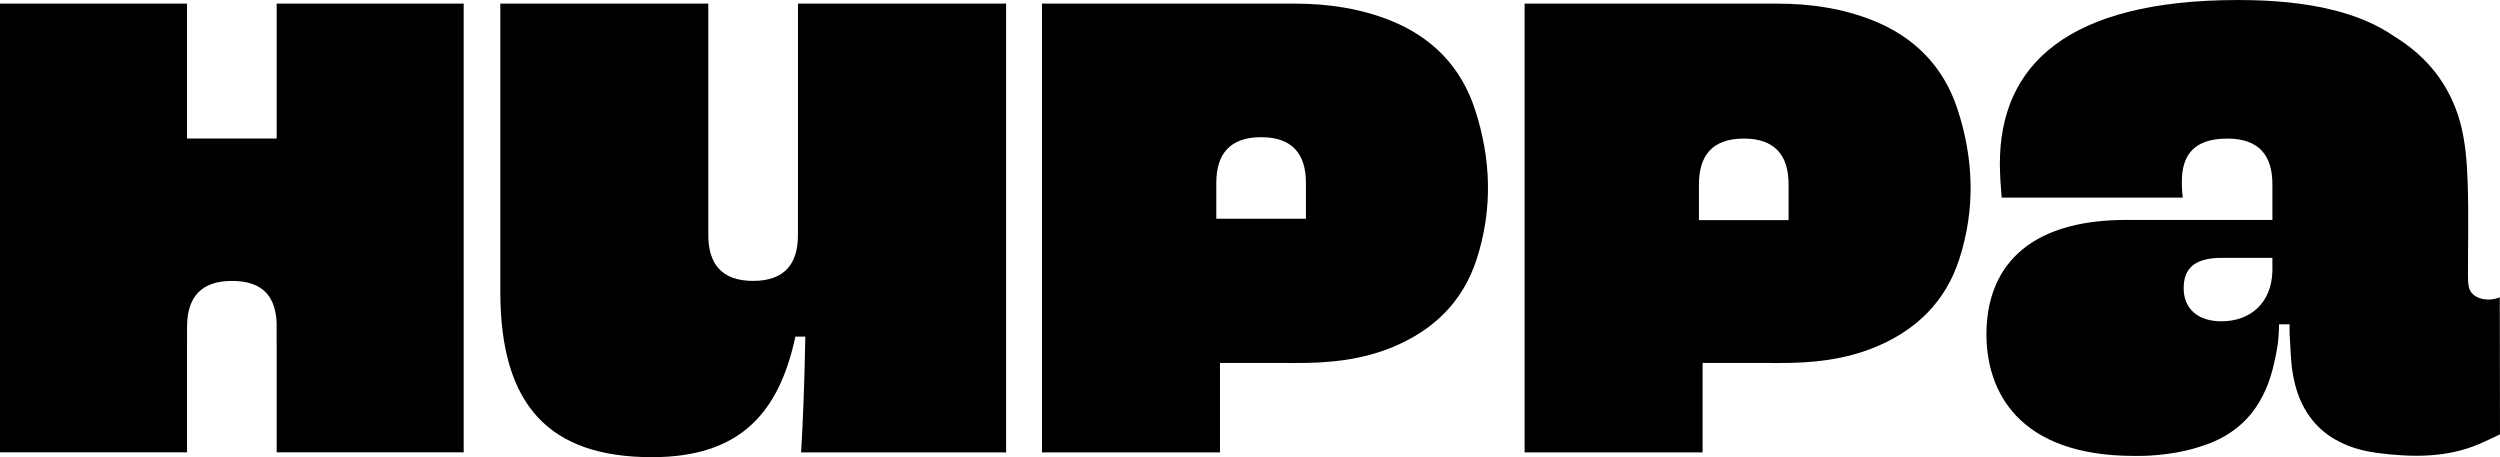
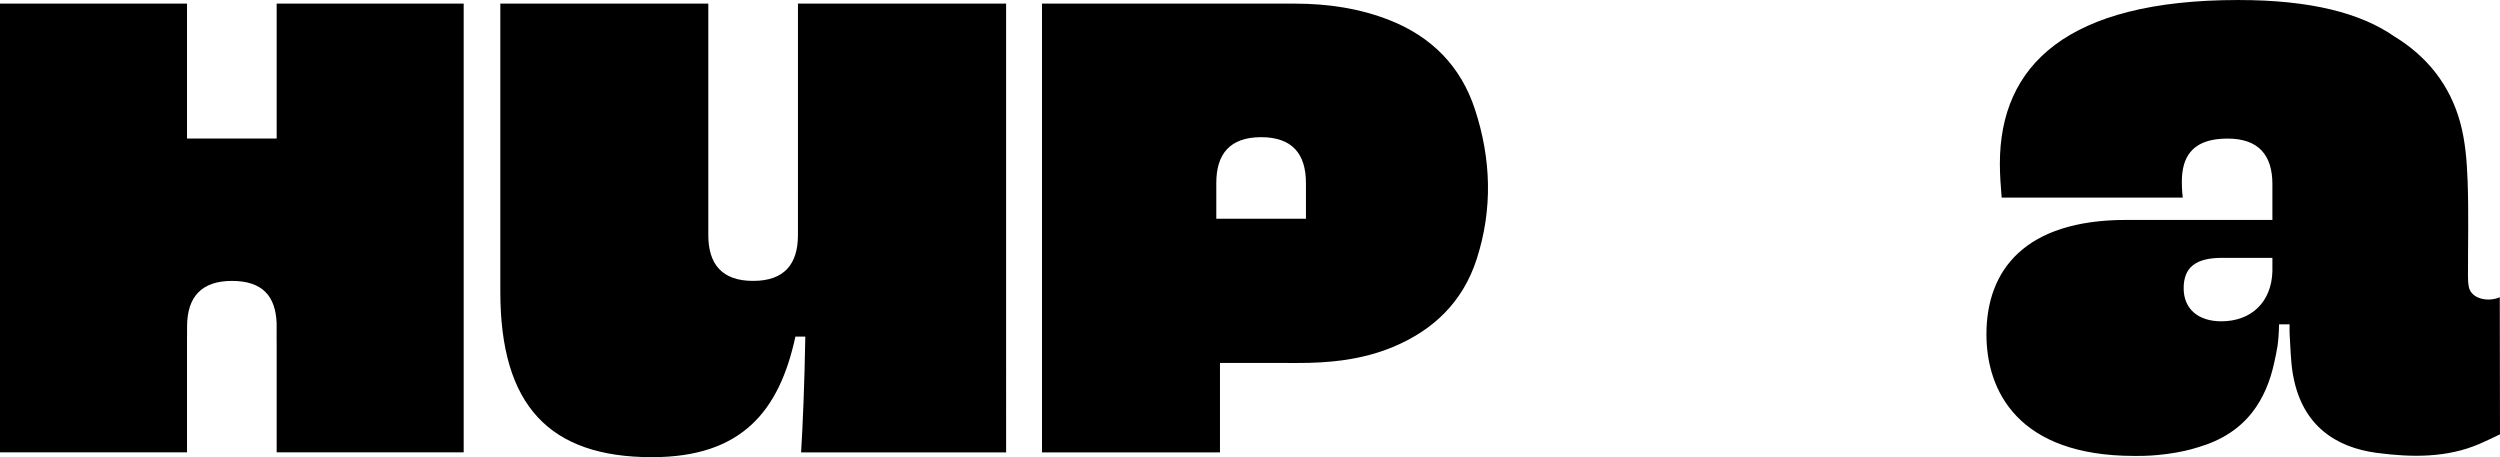
<svg xmlns="http://www.w3.org/2000/svg" id="Layer_1" data-name="Layer 1" version="1.1" viewBox="0 0 1920 351.12">
  <defs>
    <style>
      .cls-1 {
        fill: #000;
        stroke-width: 0px;
      }
    </style>
  </defs>
  <path class="cls-1" d="M1896.06,220.35c-.55-2.7-.65-5.54-.66-8.31-.05-24.33.62-48.68-.27-72.97-.55-15.02-1.72-30.42-5.64-44.82-7.88-28.97-25.46-50.9-50.66-66.29-25.67-17.8-63.82-27.95-119.8-27.95-131.5,0-183.13,50.12-183.13,125.64,0,8.92.69,17.85,1.38,26.09h139.07c-.69-5.49-.69-10.98-.69-12.36,0-19.2,8.42-30.01,26.63-32.43,2.62-.35,5.45-.52,8.49-.52,24.1,0,34.42,13.04,34.42,35.01v27.46h-112.22c-77.8,0-107.4,38.45-107.4,87.88,0,43.25,24.1,93.37,113.6,93.37.68,0,1.35,0,2.02-.01,6.93.06,13.88-.36,20.83-1.23.93-.11,1.84-.22,2.75-.34,8.74-1.15,16.64-2.91,23.78-5.2.03,0,.06-.02.09-.03,17.76-5.26,31.14-14.11,40.83-26.36,8.34-10.55,13.96-23.61,17.26-39.09,1.98-9.29,3.22-13.83,3.59-28.78h8.08c0,2.76-.14,5.11.02,7.44.68,9.91.76,19.93,2.32,29.71.15.93.32,1.84.49,2.75,7.05,37.65,32.33,54.62,64.32,58.82,26.55,3.49,53.56,3.88,78.69-6.92,5.55-2.38,11.01-5.1,15.74-7.34l-.16-105.31c-8.73,3.94-21.87,1.42-23.78-7.9ZM1745.21,208.31c-.69,24.03-16.52,38.45-39.24,38.45-17.9,0-28.92-9.61-28.92-25.4s8.95-23.34,29.6-23.34h38.55v10.3Z" />
-   <path class="cls-1" d="M1438.25,15.65c-23.4-9.3-47.89-12.81-72.74-12.86h-194.61v344.65h136.69v-68.69c20.1,0,39.34-.08,58.57.02,25.44.13,50.46-2.41,74.19-12.26,31.29-12.98,53.76-34.72,64.35-67.38,12.5-38.55,11.17-77.33-1.38-115.42-10.74-32.61-32.94-55.28-65.07-68.06ZM1373.63,141.53v27.54h-68.85v-27.54c0-22.03,10.33-35.11,34.42-35.11s34.42,13.08,34.42,35.11Z" />
  <path class="cls-1" d="M612.82,153.08v27.54c0,22.03-10.33,35.11-34.42,35.11s-34.42-13.08-34.42-35.11V2.76l-159.73.02v221.37c0,87.32,37.74,126.96,116.47,126.96,68.97,0,97.79-35.35,110.15-92.61h7.61c-.65,37.22-1.95,68.17-3.25,88.92h157.46V2.79l-159.86-.02v150.32Z" />
  <path class="cls-1" d="M212.48,106.41h-68.85V2.79H0v344.58h143.63v-84.35l.05-13.06c.28-21.49,10.64-34.22,34.41-34.22s33.5,11.98,34.36,32.31v14.98h.03v84.35h143.63V2.79h-143.63v103.63Z" />
  <path class="cls-1" d="M1067.6,15.65c-23.4-9.3-47.89-12.81-72.74-12.86h-194.61v344.65h136.69v-68.69c20.1,0,39.34-.08,58.57.02,25.44.13,50.46-2.41,74.19-12.26,31.29-12.98,53.76-34.72,64.35-67.38,12.5-38.55,11.17-77.33-1.38-115.42-10.74-32.61-32.94-55.28-65.07-68.06ZM1002.97,140.46v27.54h-68.85v-27.54c0-22.03,10.33-35.11,34.42-35.11s34.42,13.08,34.42,35.11Z" />
</svg>